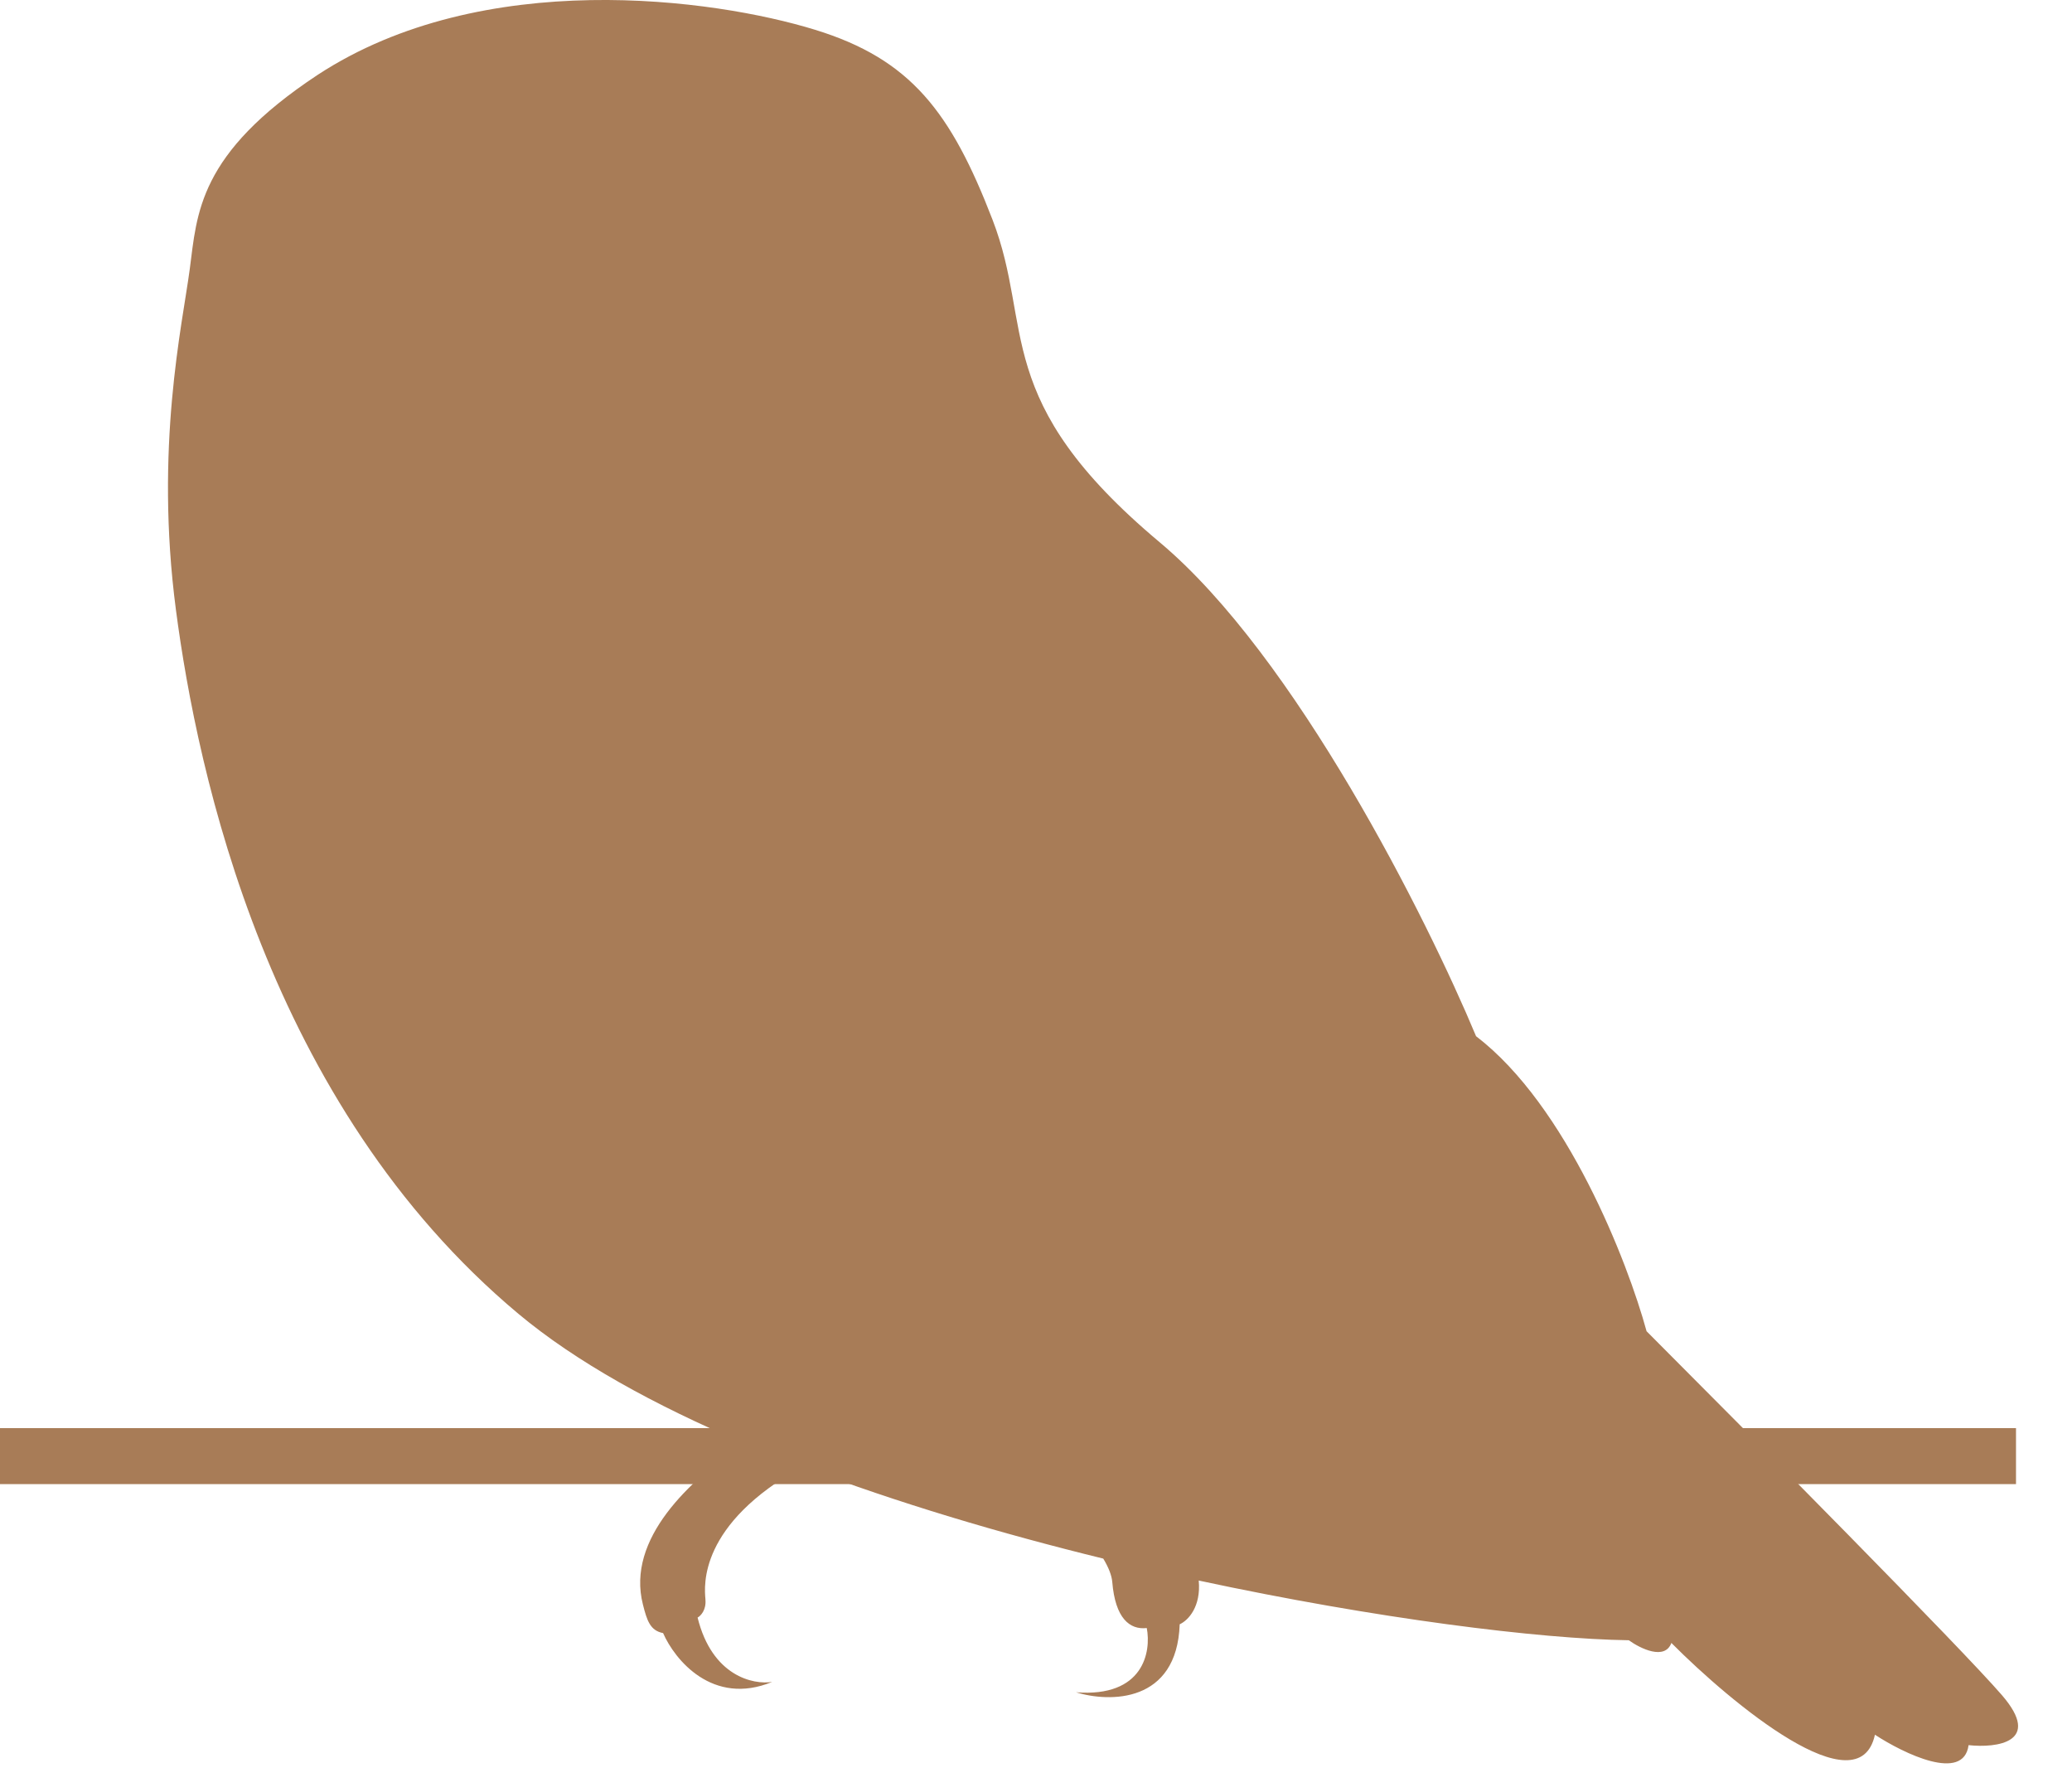
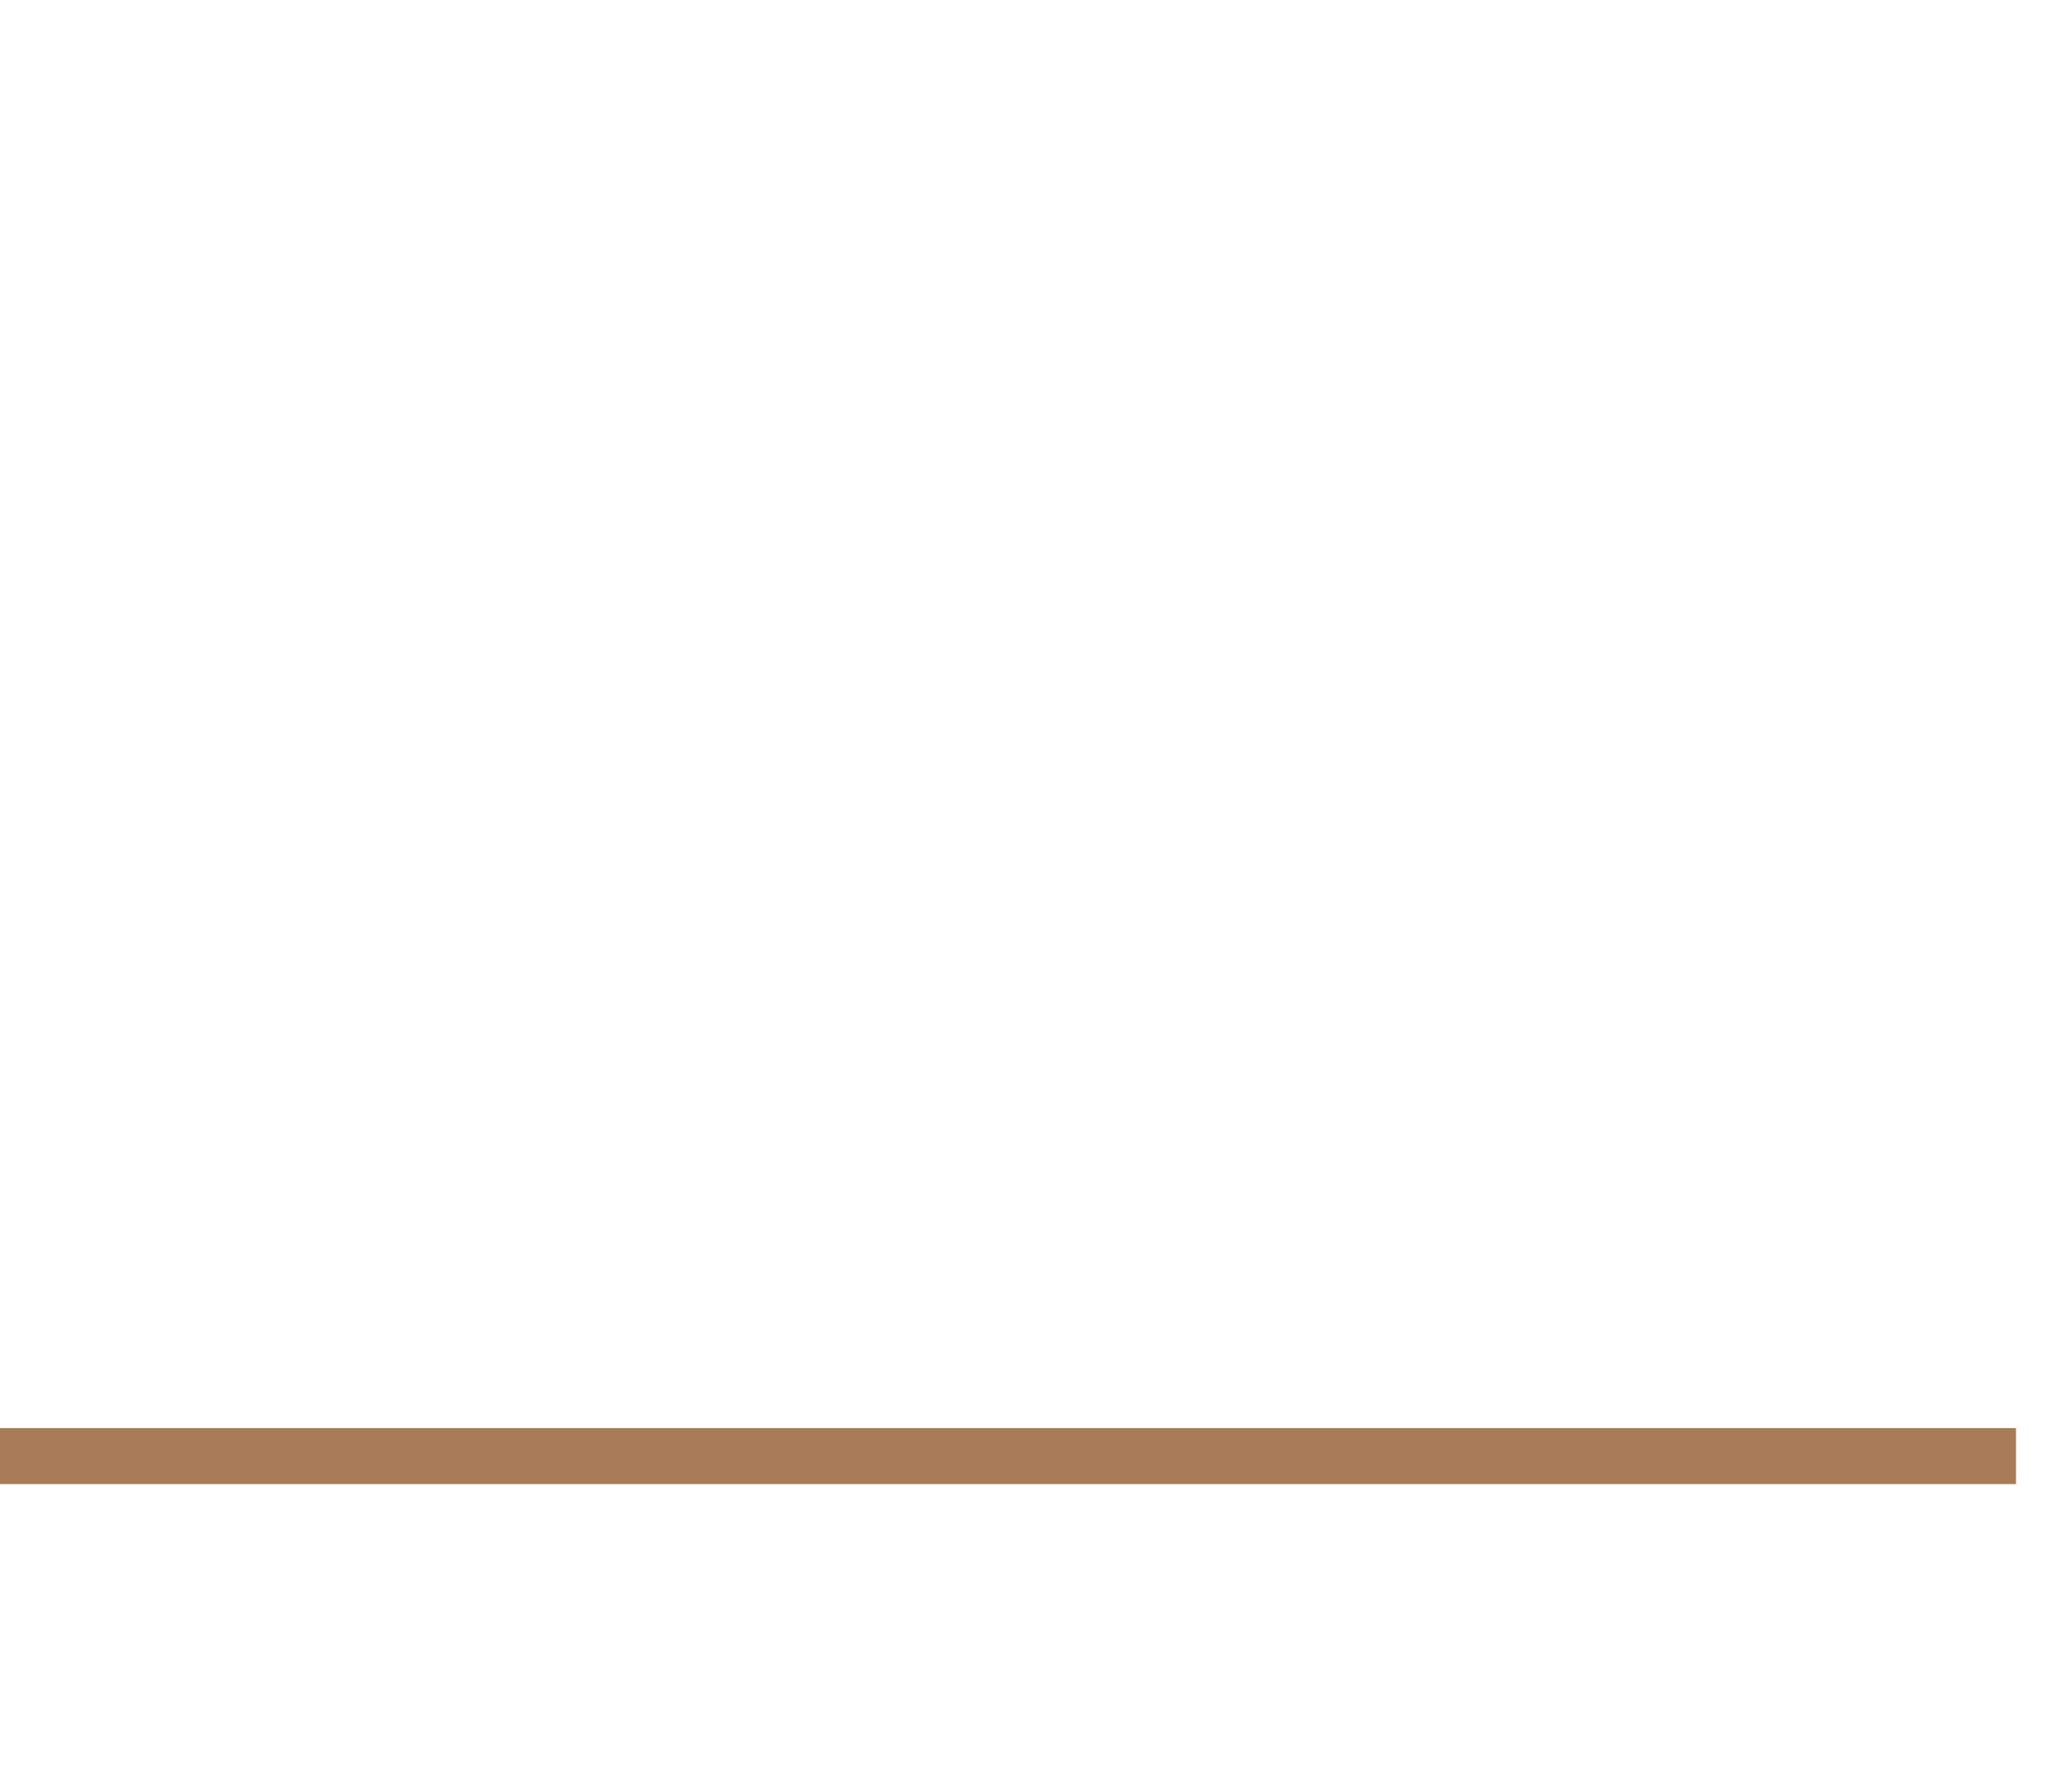
<svg xmlns="http://www.w3.org/2000/svg" width="37" height="32" viewBox="0 0 37 32" fill="none">
-   <path d="M35.153 31.161C35.654 31.215 36.476 31.112 35.751 30.271C35.026 29.43 31.217 25.587 29.403 23.77C29.065 22.532 27.982 19.744 26.358 18.502C25.486 16.409 23.134 11.716 20.709 9.683C17.676 7.142 18.467 5.851 17.724 3.924C16.981 1.997 16.262 1.057 14.556 0.532C12.745 -0.026 8.62 -0.591 5.675 1.335C3.529 2.751 3.52 3.814 3.388 4.809C3.256 5.803 2.759 7.981 3.142 10.893C3.525 13.805 4.781 19.716 9.257 23.459C10.287 24.32 11.688 25.091 13.282 25.767C12.321 26.43 11.179 27.473 11.481 28.651C11.553 28.936 11.61 29.116 11.841 29.16C12.047 29.633 12.726 30.47 13.789 30.032C13.453 30.086 12.716 29.931 12.457 28.883C12.511 28.854 12.614 28.749 12.597 28.561L12.597 28.554C12.575 28.315 12.475 27.216 14.331 26.189C16.024 26.834 17.876 27.383 19.701 27.83C19.796 27.987 19.852 28.13 19.862 28.248C19.915 28.894 20.172 29.105 20.478 29.07C20.56 29.492 20.422 30.312 19.214 30.217C19.811 30.401 21.017 30.416 21.066 29.003C21.219 28.933 21.449 28.689 21.406 28.222C24.582 28.903 27.488 29.265 29.086 29.288C29.291 29.436 29.73 29.652 29.846 29.336C30.937 30.432 33.192 32.295 33.481 30.975C34.002 31.315 35.065 31.829 35.153 31.161Z" fill="#A87C57" />
  <path d="M0 26H36" stroke="#A87C57" />
</svg>